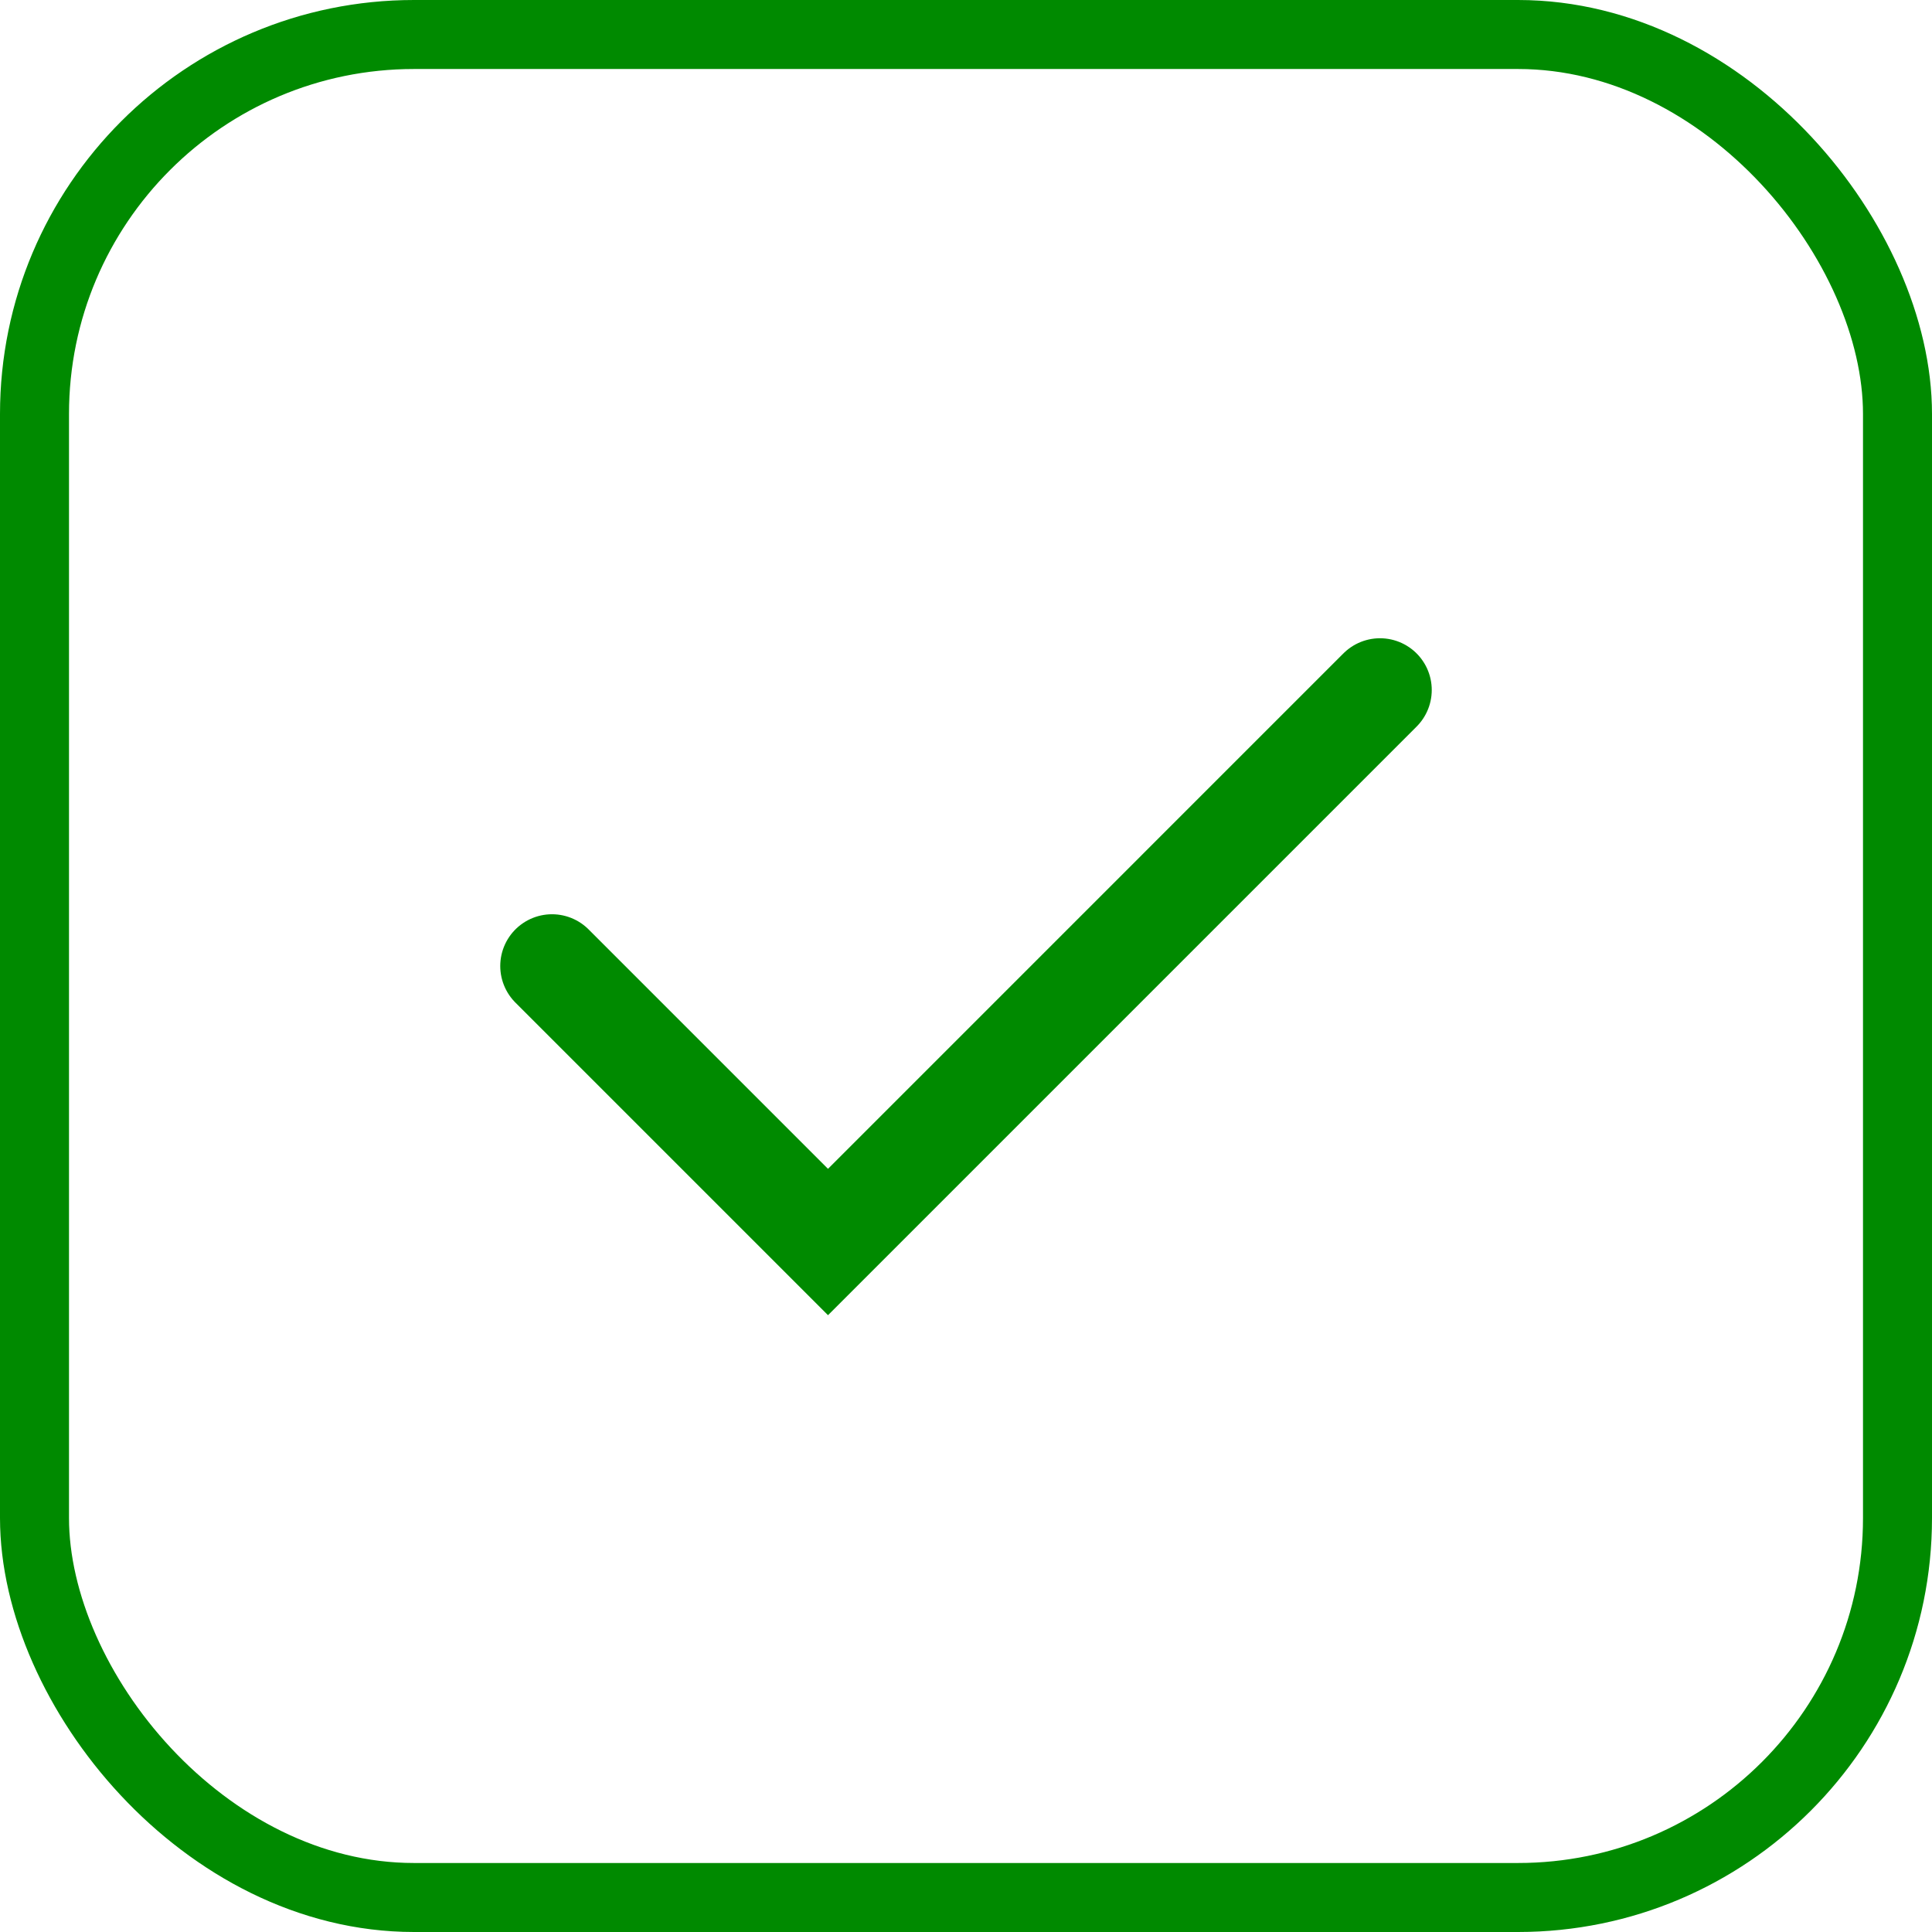
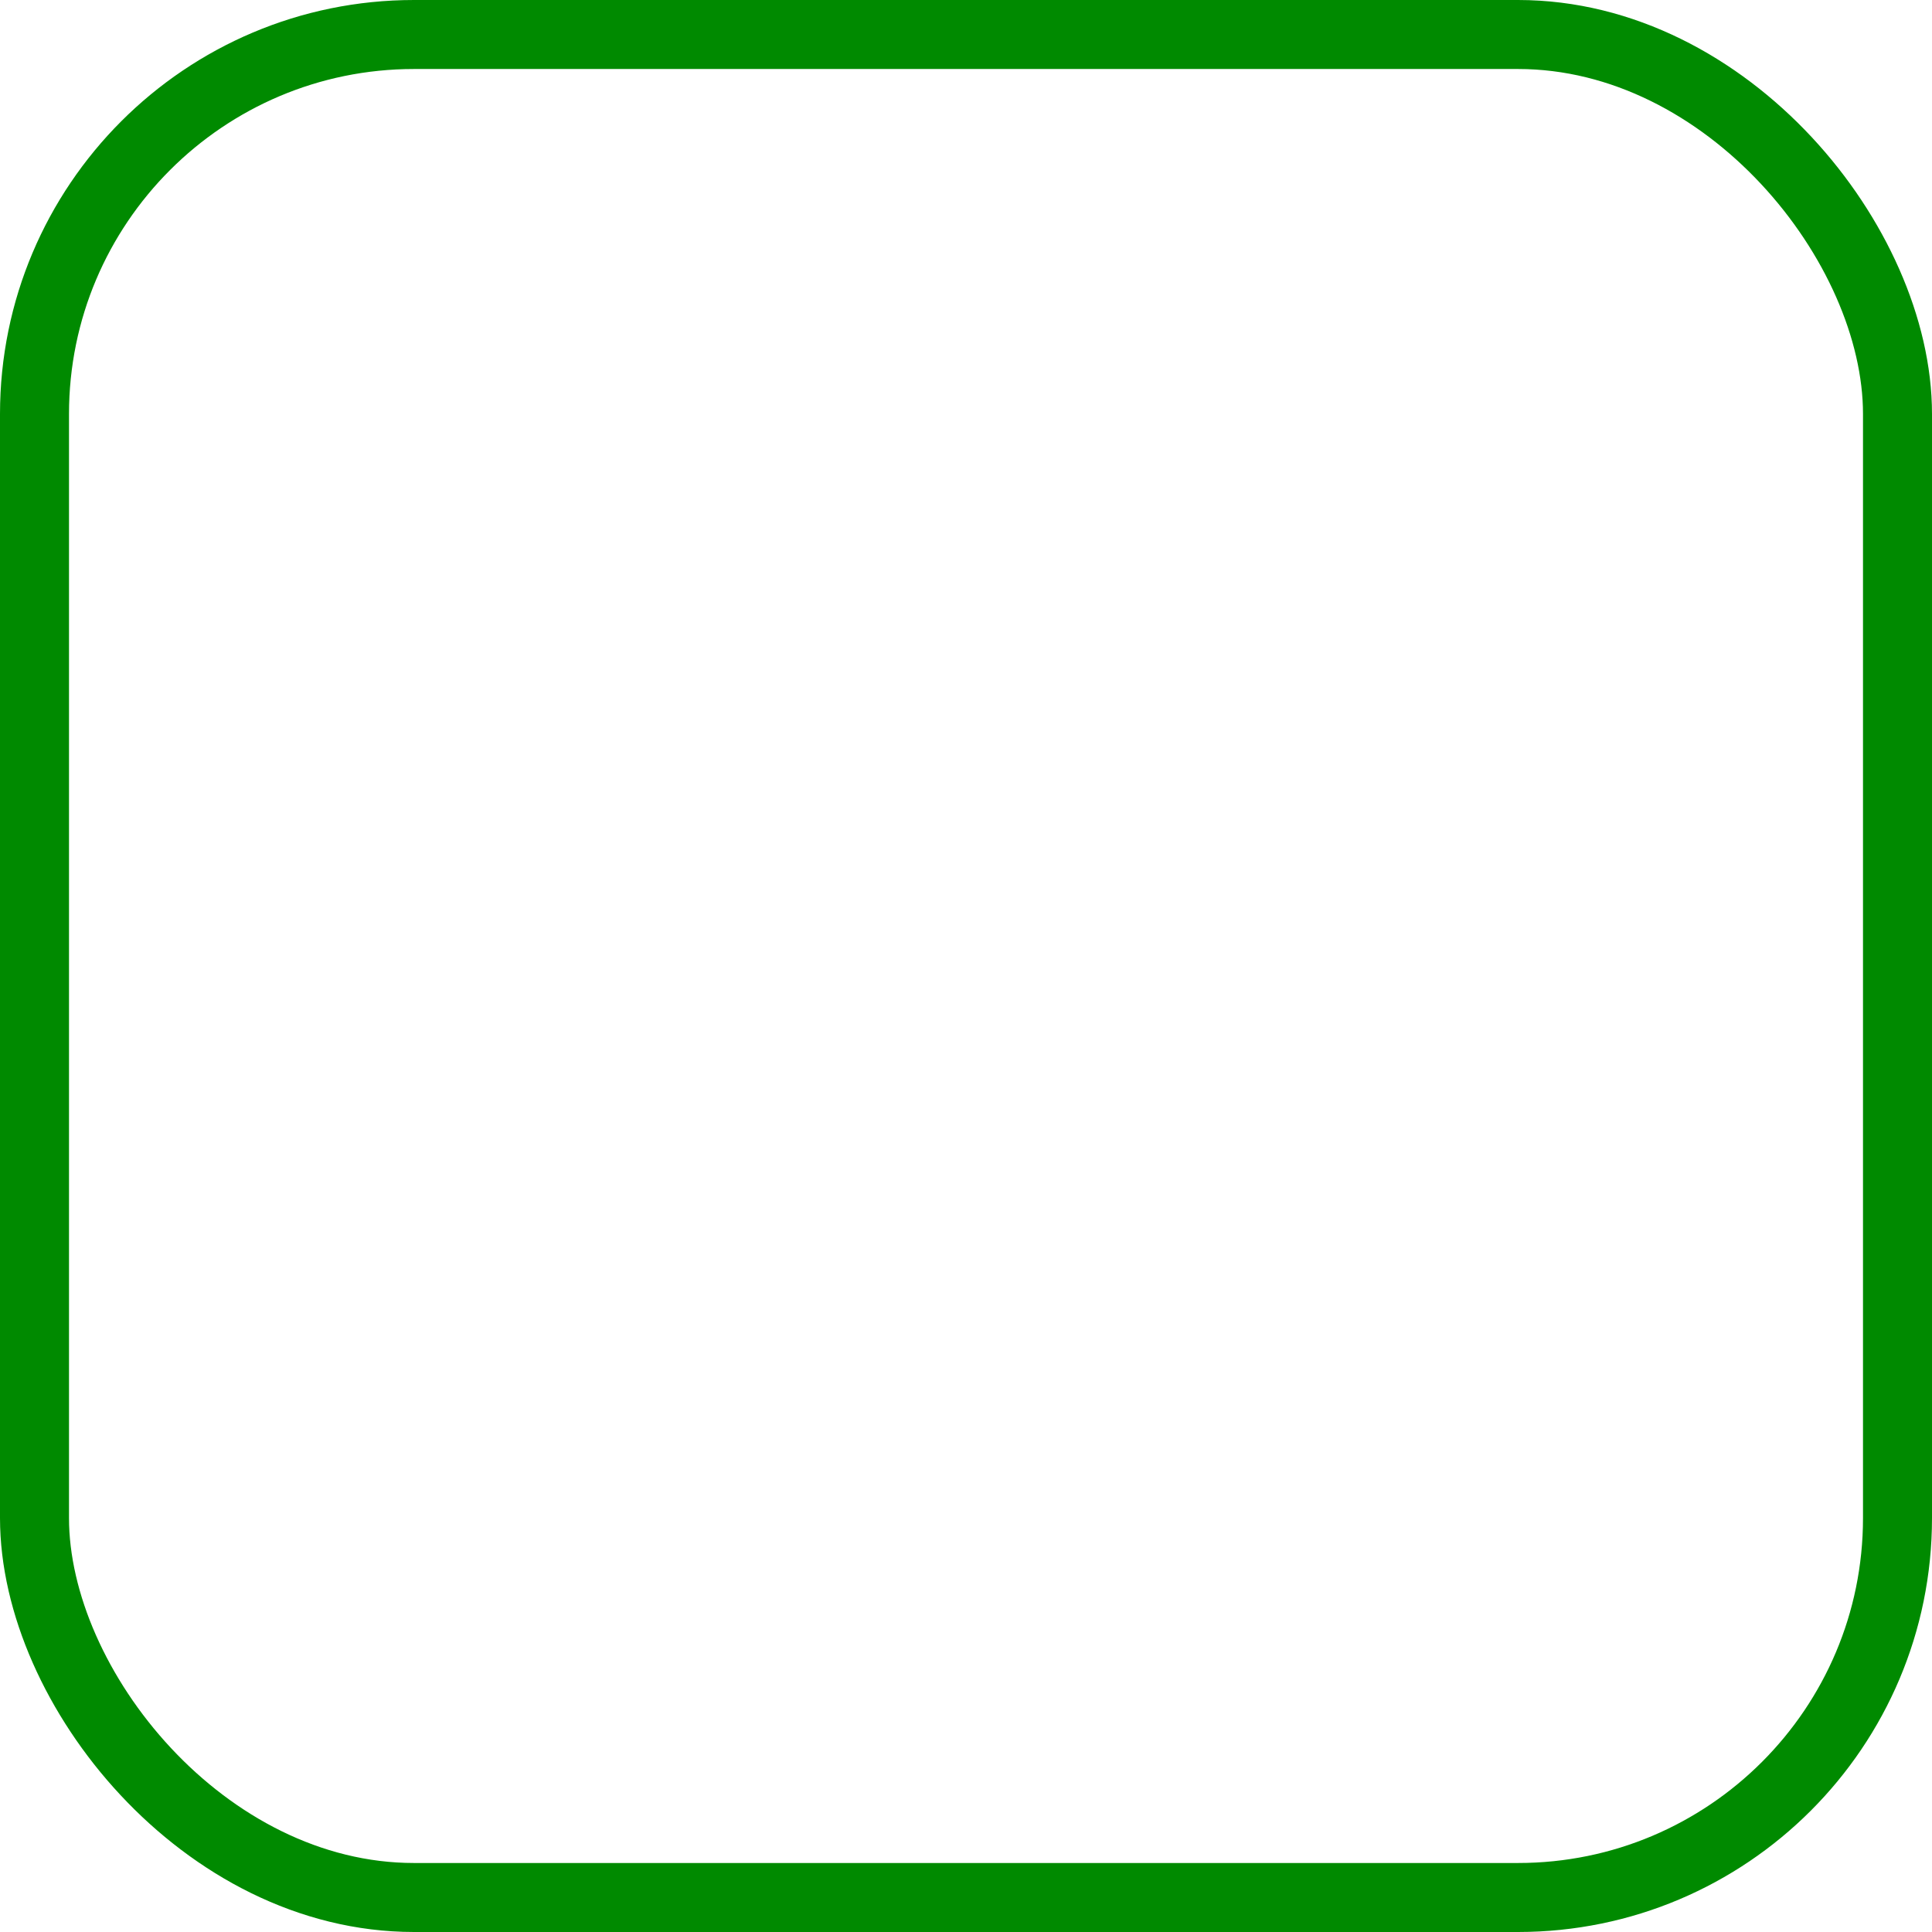
<svg xmlns="http://www.w3.org/2000/svg" width="28" height="28" viewBox="0 0 28 28" fill="none">
  <rect x="0.5" y="0.5" width="27" height="27" rx="5.5" stroke="#008A00" />
-   <path d="M8 14L12 18L20 10" stroke="#008A00" stroke-width="1.5" stroke-linecap="round" />
</svg>